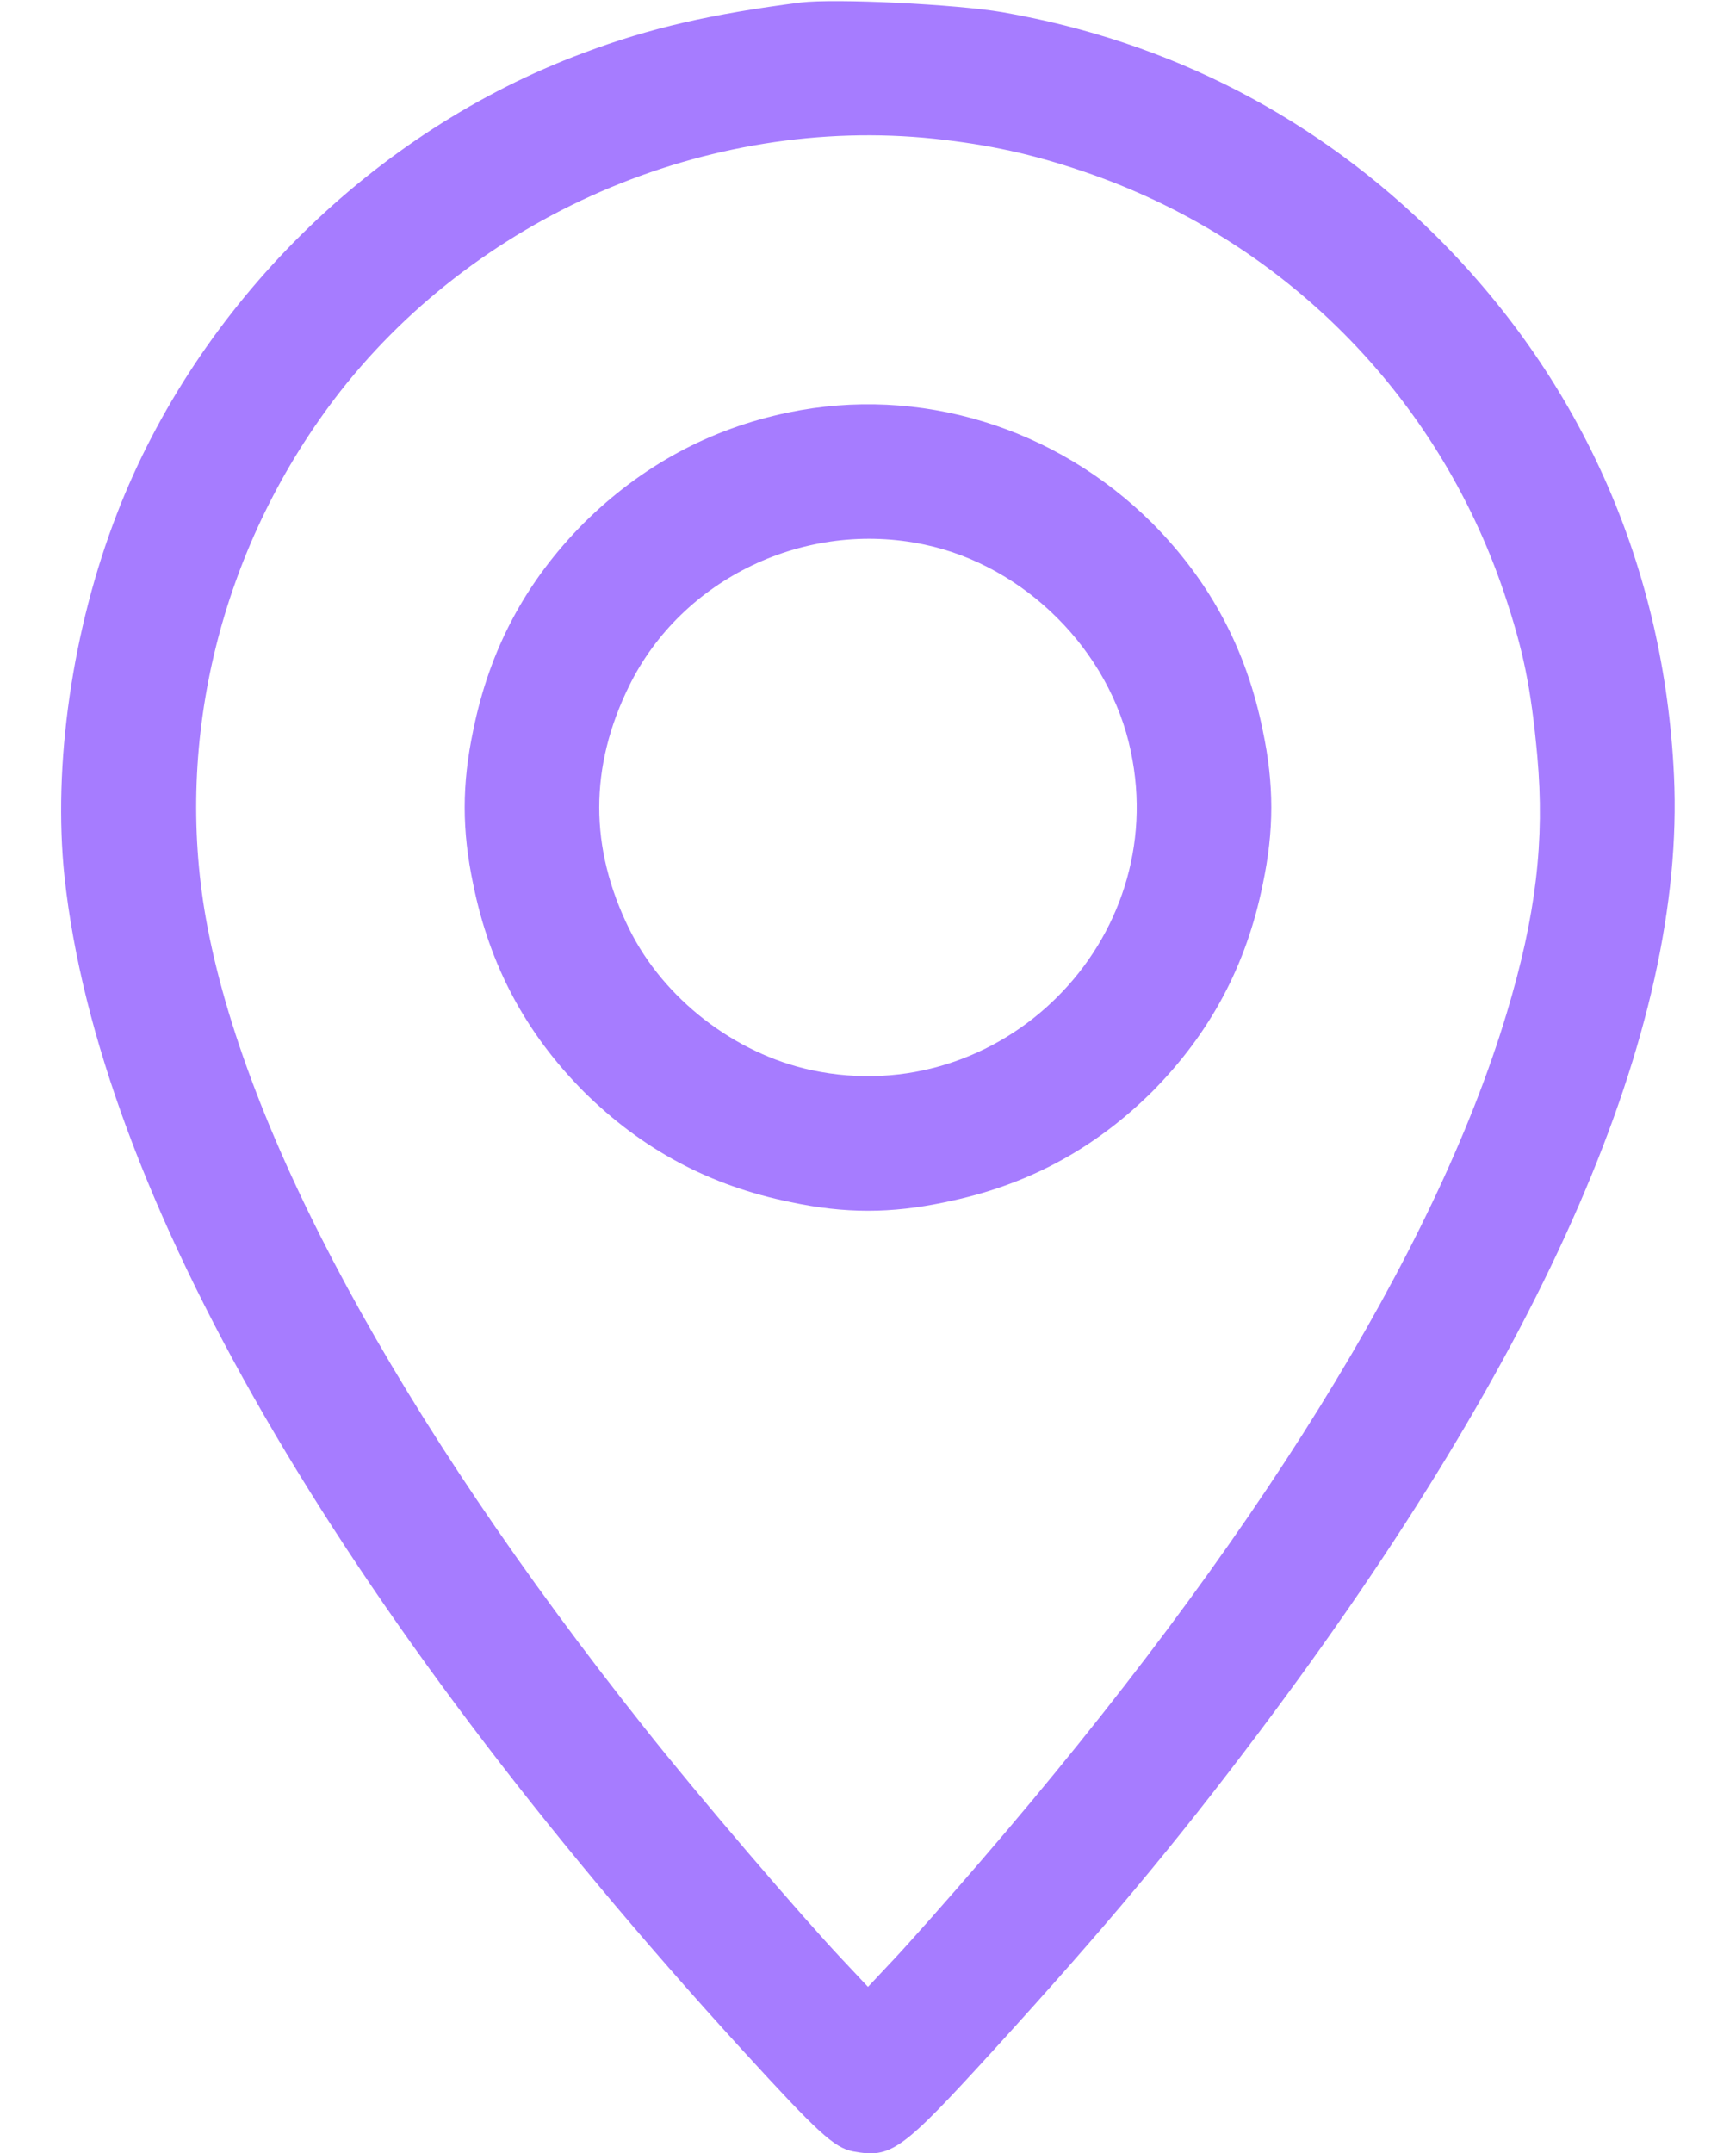
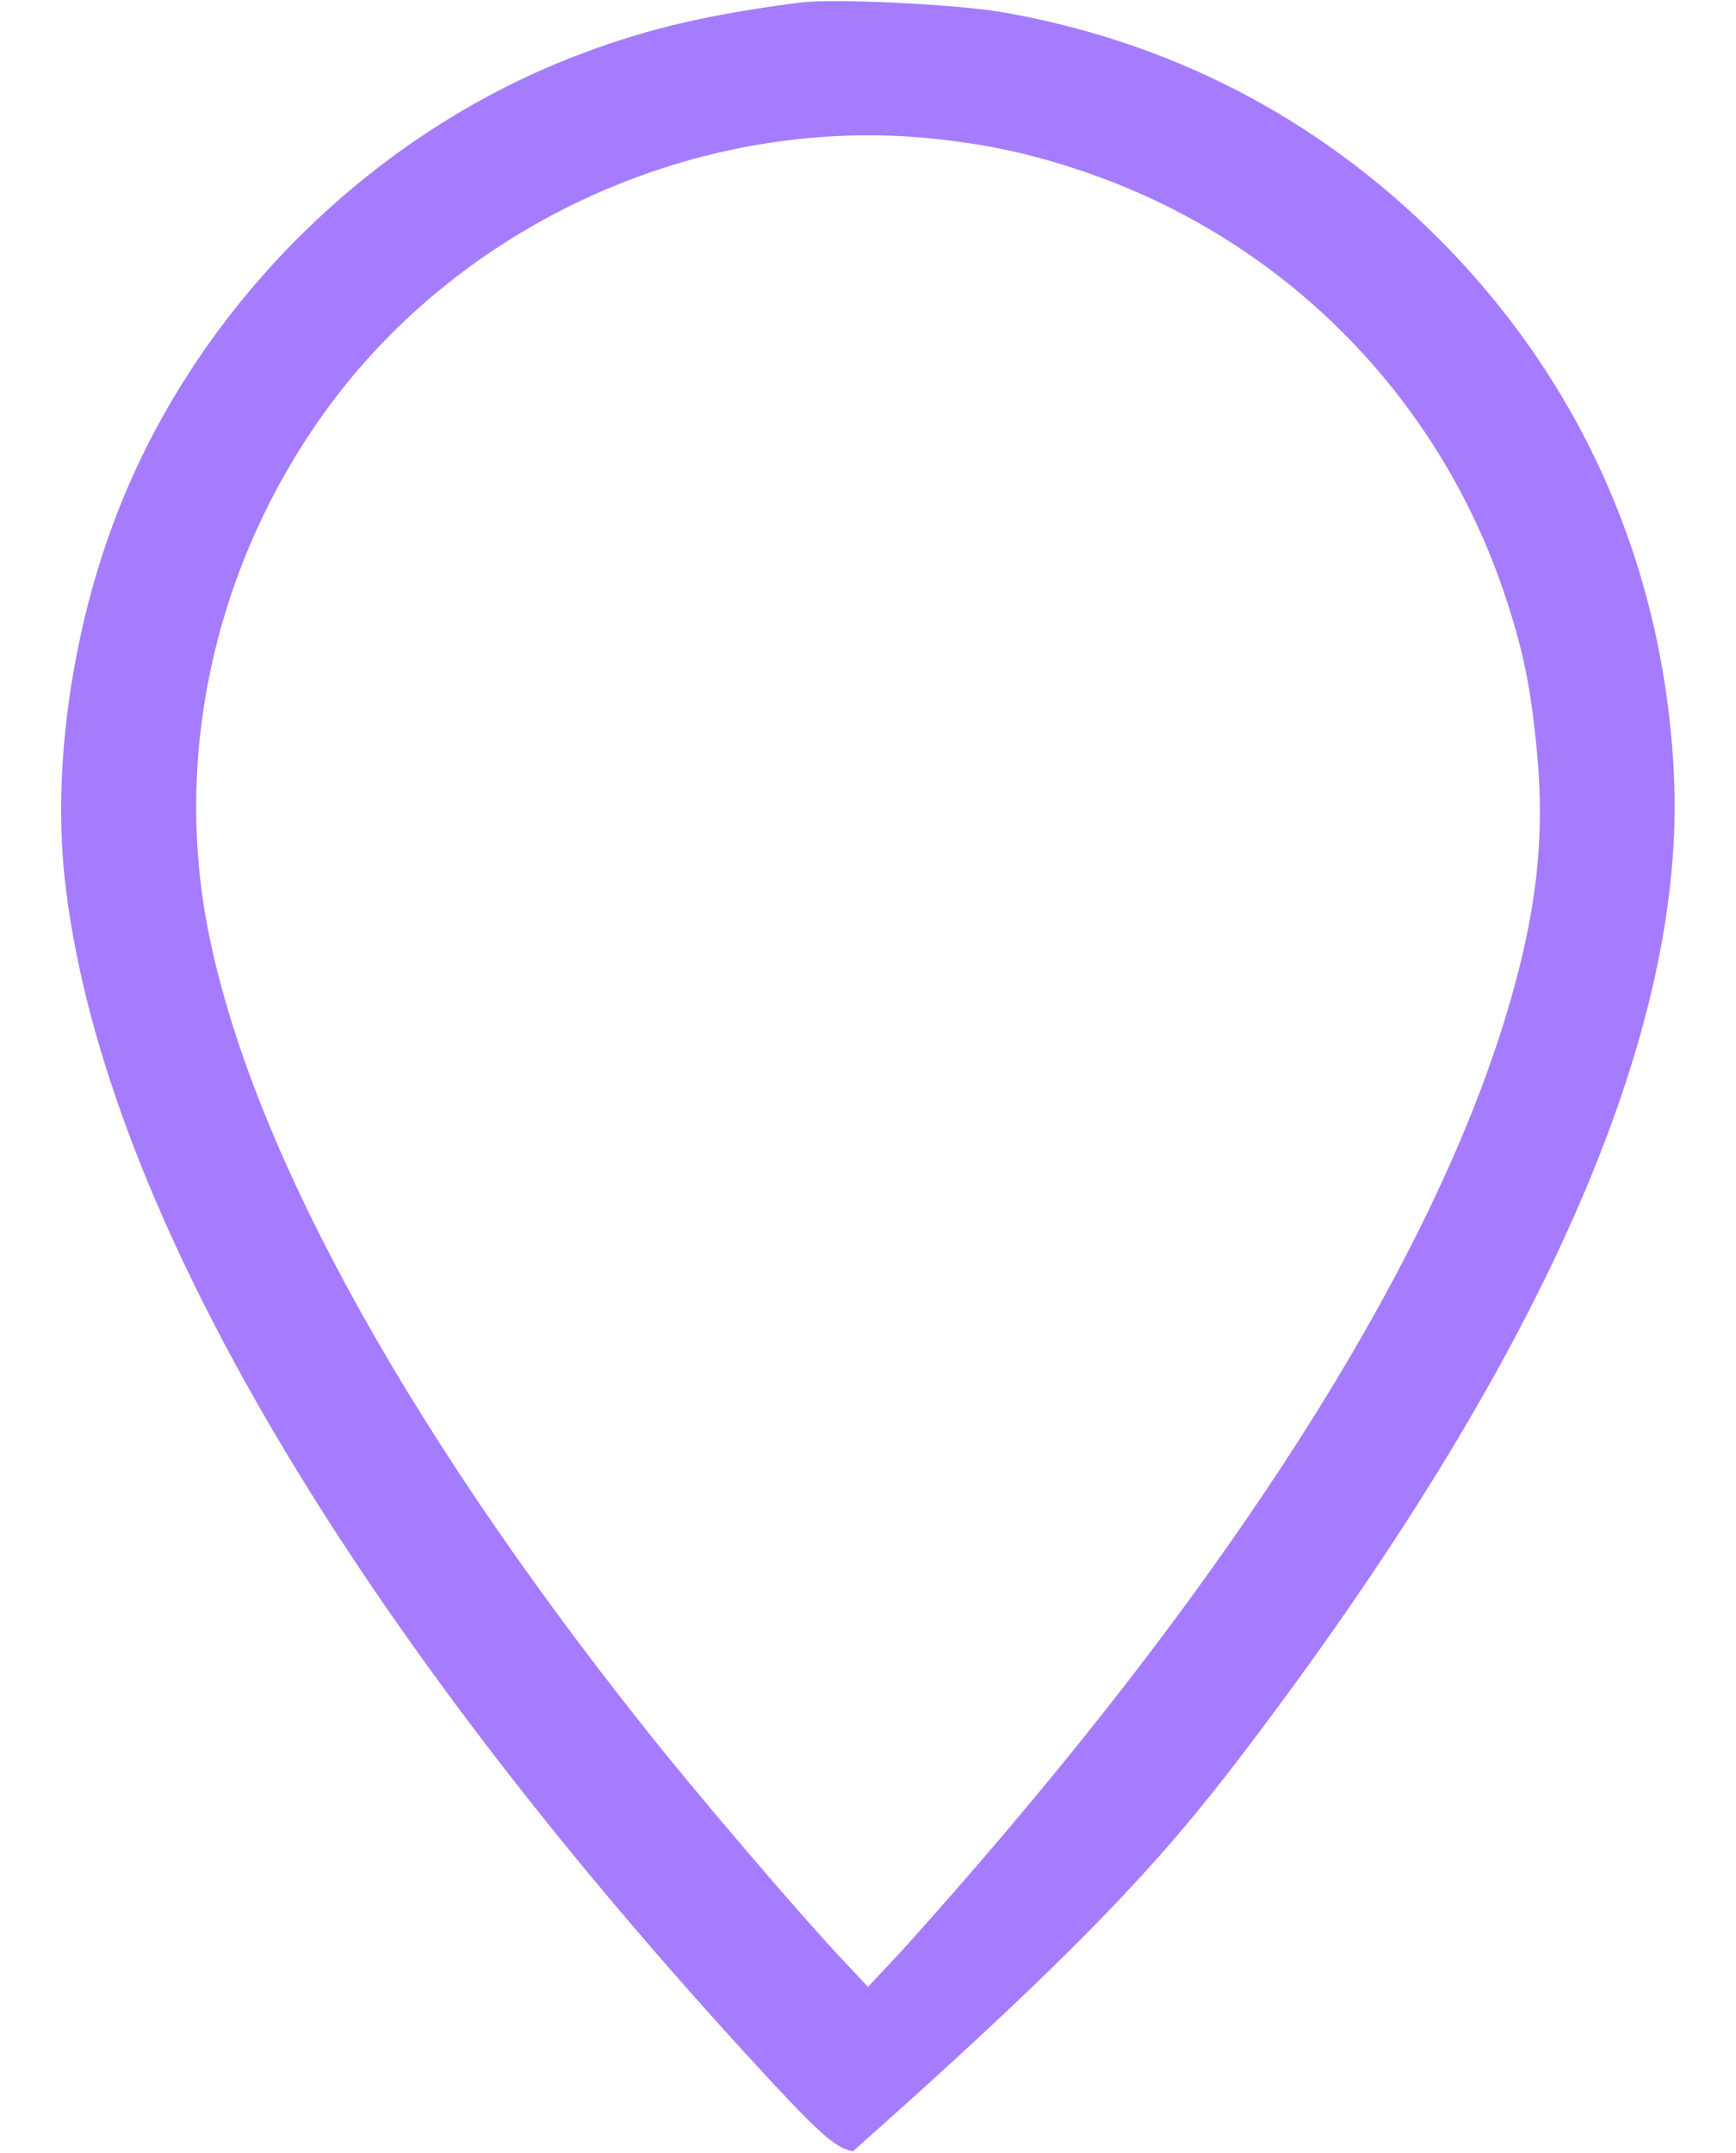
<svg xmlns="http://www.w3.org/2000/svg" width="25" height="31" viewBox="0 0 25 31" fill="none">
-   <path d="M11.531 0.036C10.254 0.2 9.364 0.4 8.401 0.763C5.374 1.889 2.849 4.39 1.686 7.393C1.038 9.064 0.76 11.02 0.929 12.624C1.42 17.177 4.847 23.117 10.69 29.517C11.78 30.709 12.01 30.921 12.282 30.976C12.839 31.079 12.978 30.976 14.31 29.517C15.915 27.755 16.914 26.562 18.125 24.951C22.272 19.436 24.276 14.816 24.107 11.171C23.968 8.186 22.793 5.51 20.704 3.421C18.973 1.695 16.859 0.599 14.438 0.176C13.765 0.061 12.028 -0.024 11.531 0.036ZM13.457 1.998C14.244 2.083 14.855 2.216 15.588 2.464C18.458 3.433 20.692 5.667 21.661 8.537C21.939 9.367 22.048 9.899 22.139 10.886C22.248 12.103 22.121 13.187 21.697 14.592C20.662 18.031 18.052 22.239 14.129 26.792C13.644 27.355 13.075 27.997 12.869 28.215L12.5 28.608L12.131 28.215C11.537 27.585 10.042 25.841 9.273 24.867C5.737 20.416 3.515 16.311 2.964 13.217C2.51 10.638 3.182 7.907 4.811 5.752C6.809 3.118 10.181 1.653 13.457 1.998Z" fill="#A67CFF" />
-   <path d="M11.35 5.94C10.217 6.176 9.237 6.709 8.407 7.532C7.571 8.374 7.051 9.348 6.815 10.517C6.651 11.292 6.651 11.958 6.815 12.733C7.051 13.902 7.571 14.876 8.407 15.718C9.249 16.553 10.223 17.074 11.392 17.31C12.167 17.474 12.833 17.474 13.608 17.31C14.777 17.074 15.751 16.553 16.593 15.718C17.428 14.876 17.949 13.902 18.185 12.733C18.349 11.958 18.349 11.292 18.185 10.517C17.949 9.348 17.428 8.374 16.593 7.532C15.2 6.146 13.239 5.546 11.35 5.94ZM13.311 7.841C14.758 8.144 15.982 9.367 16.284 10.814C16.865 13.544 14.419 15.99 11.689 15.409C10.581 15.173 9.557 14.38 9.061 13.375C8.486 12.206 8.486 11.044 9.061 9.875C9.824 8.325 11.604 7.478 13.311 7.841Z" fill="#A67CFF" />
+   <path d="M11.531 0.036C10.254 0.2 9.364 0.4 8.401 0.763C5.374 1.889 2.849 4.39 1.686 7.393C1.038 9.064 0.76 11.02 0.929 12.624C1.42 17.177 4.847 23.117 10.69 29.517C11.78 30.709 12.01 30.921 12.282 30.976C15.915 27.755 16.914 26.562 18.125 24.951C22.272 19.436 24.276 14.816 24.107 11.171C23.968 8.186 22.793 5.51 20.704 3.421C18.973 1.695 16.859 0.599 14.438 0.176C13.765 0.061 12.028 -0.024 11.531 0.036ZM13.457 1.998C14.244 2.083 14.855 2.216 15.588 2.464C18.458 3.433 20.692 5.667 21.661 8.537C21.939 9.367 22.048 9.899 22.139 10.886C22.248 12.103 22.121 13.187 21.697 14.592C20.662 18.031 18.052 22.239 14.129 26.792C13.644 27.355 13.075 27.997 12.869 28.215L12.5 28.608L12.131 28.215C11.537 27.585 10.042 25.841 9.273 24.867C5.737 20.416 3.515 16.311 2.964 13.217C2.51 10.638 3.182 7.907 4.811 5.752C6.809 3.118 10.181 1.653 13.457 1.998Z" fill="#A67CFF" />
</svg>